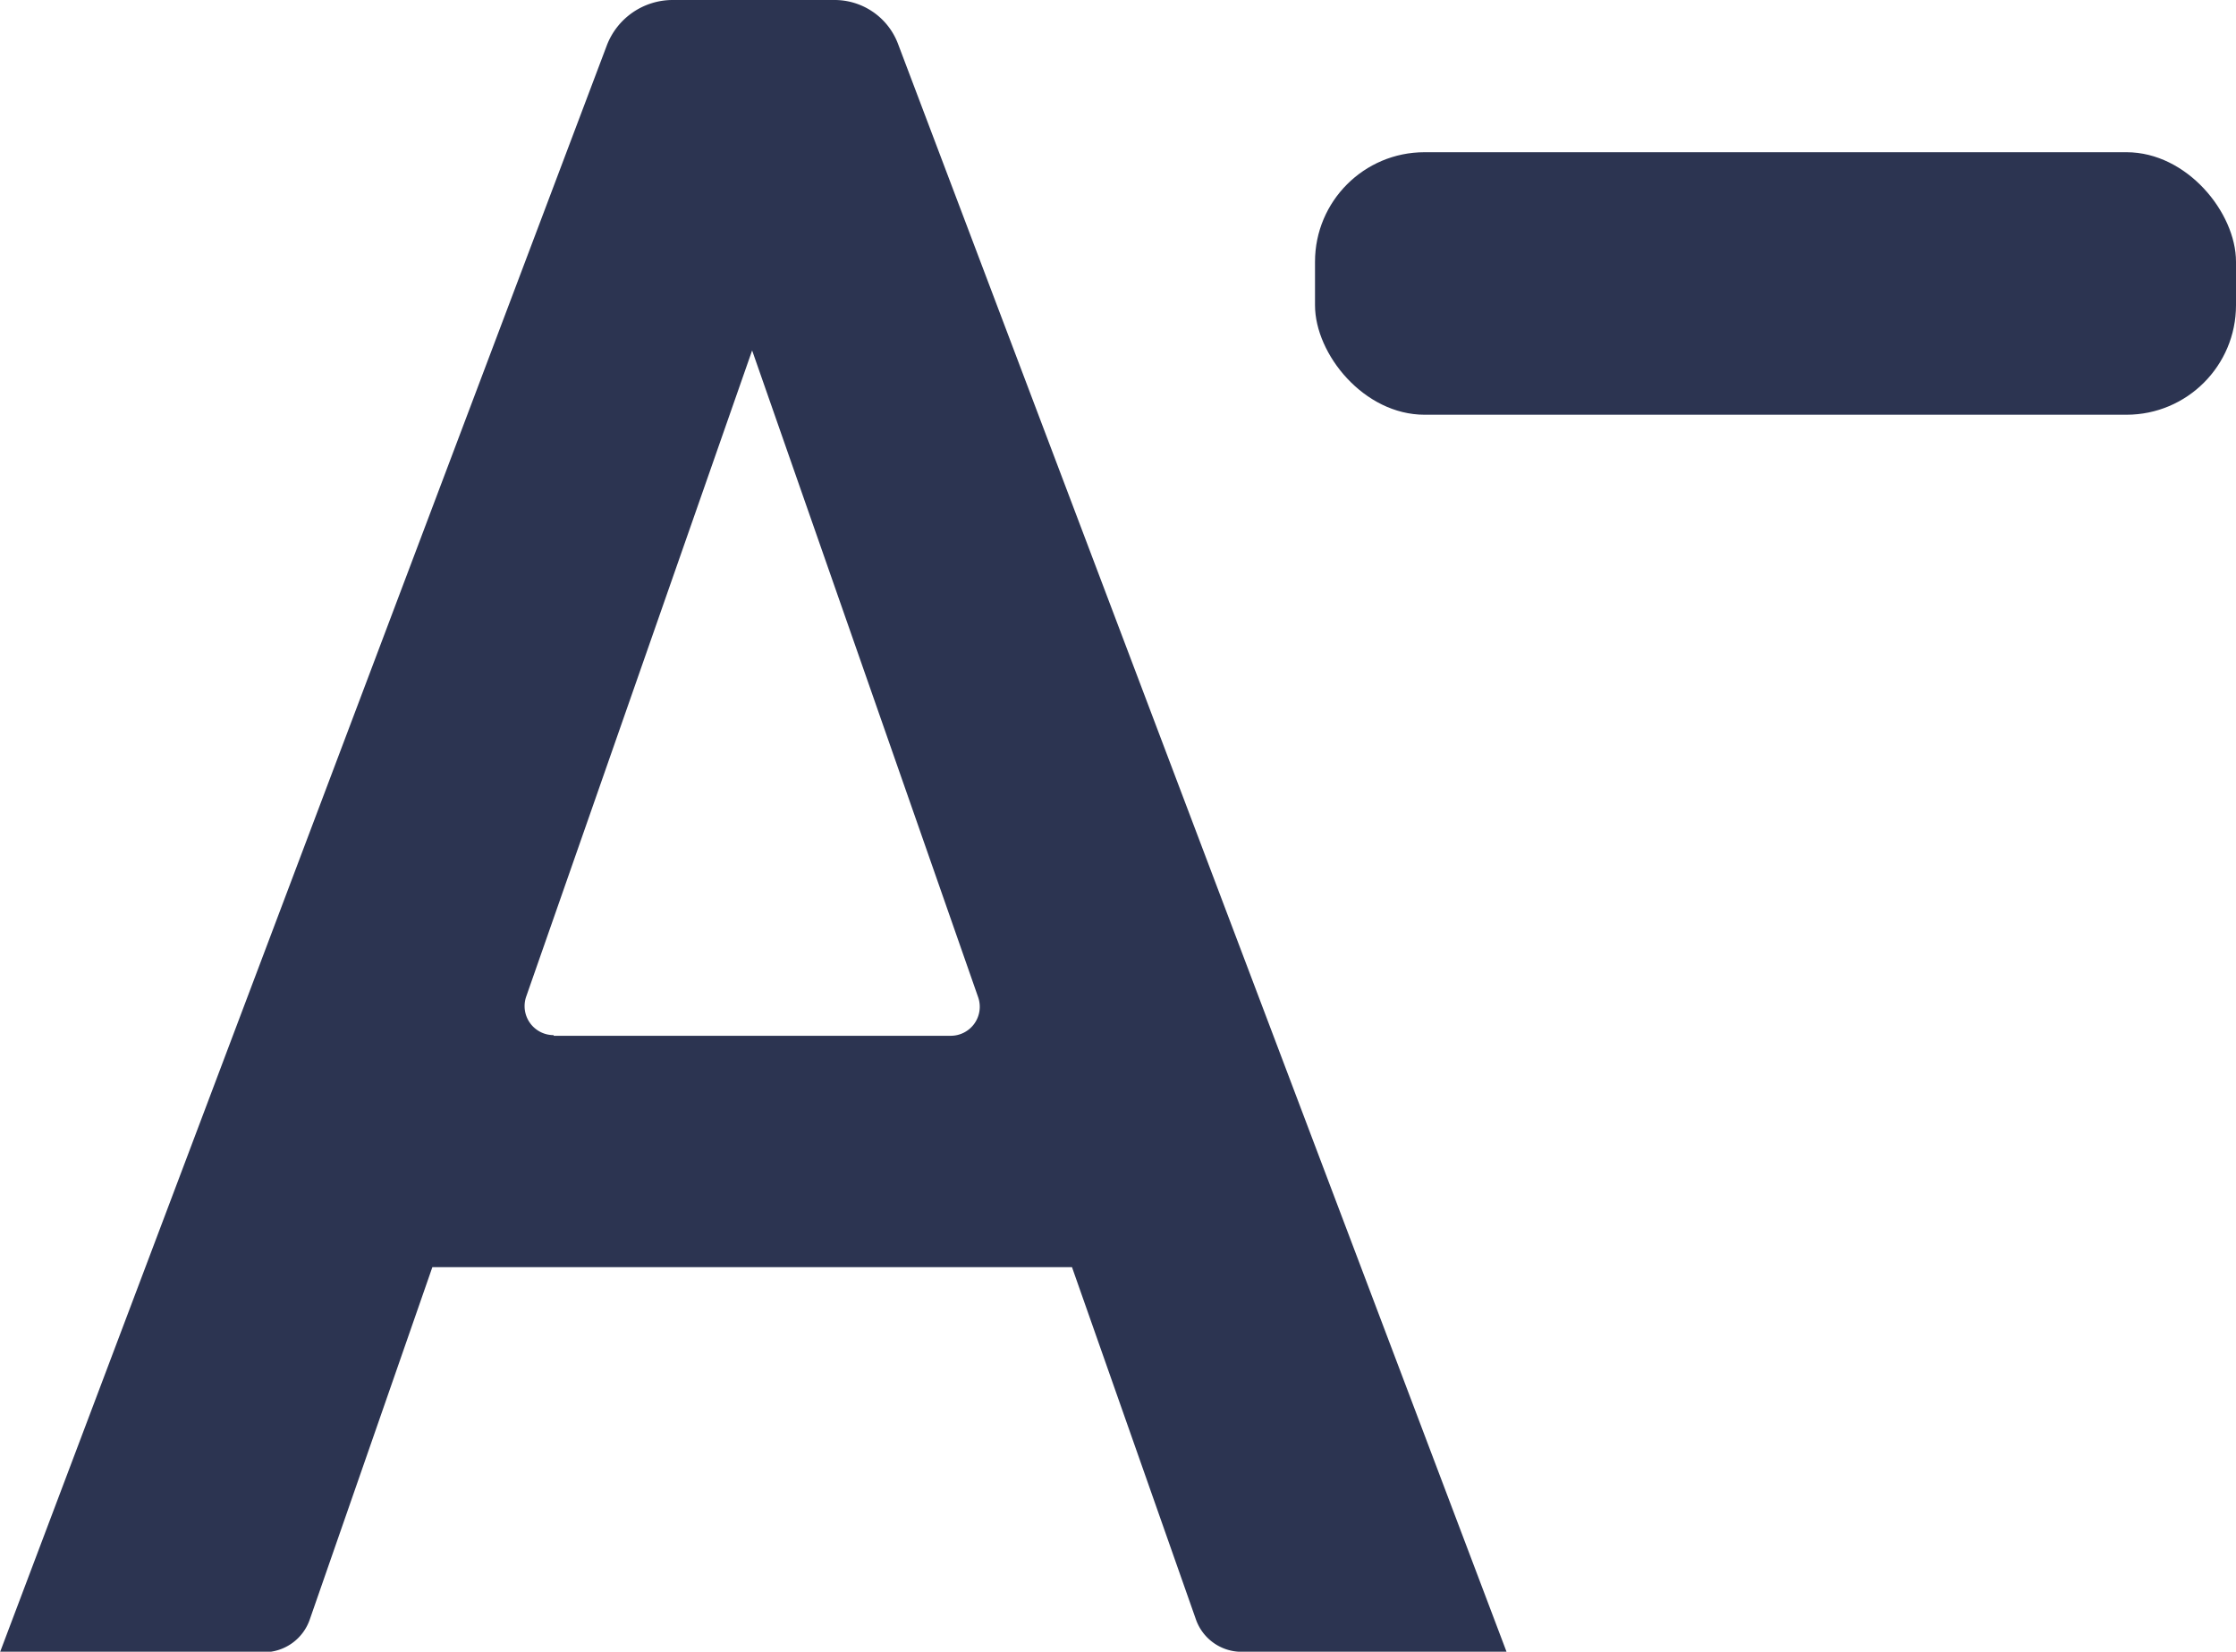
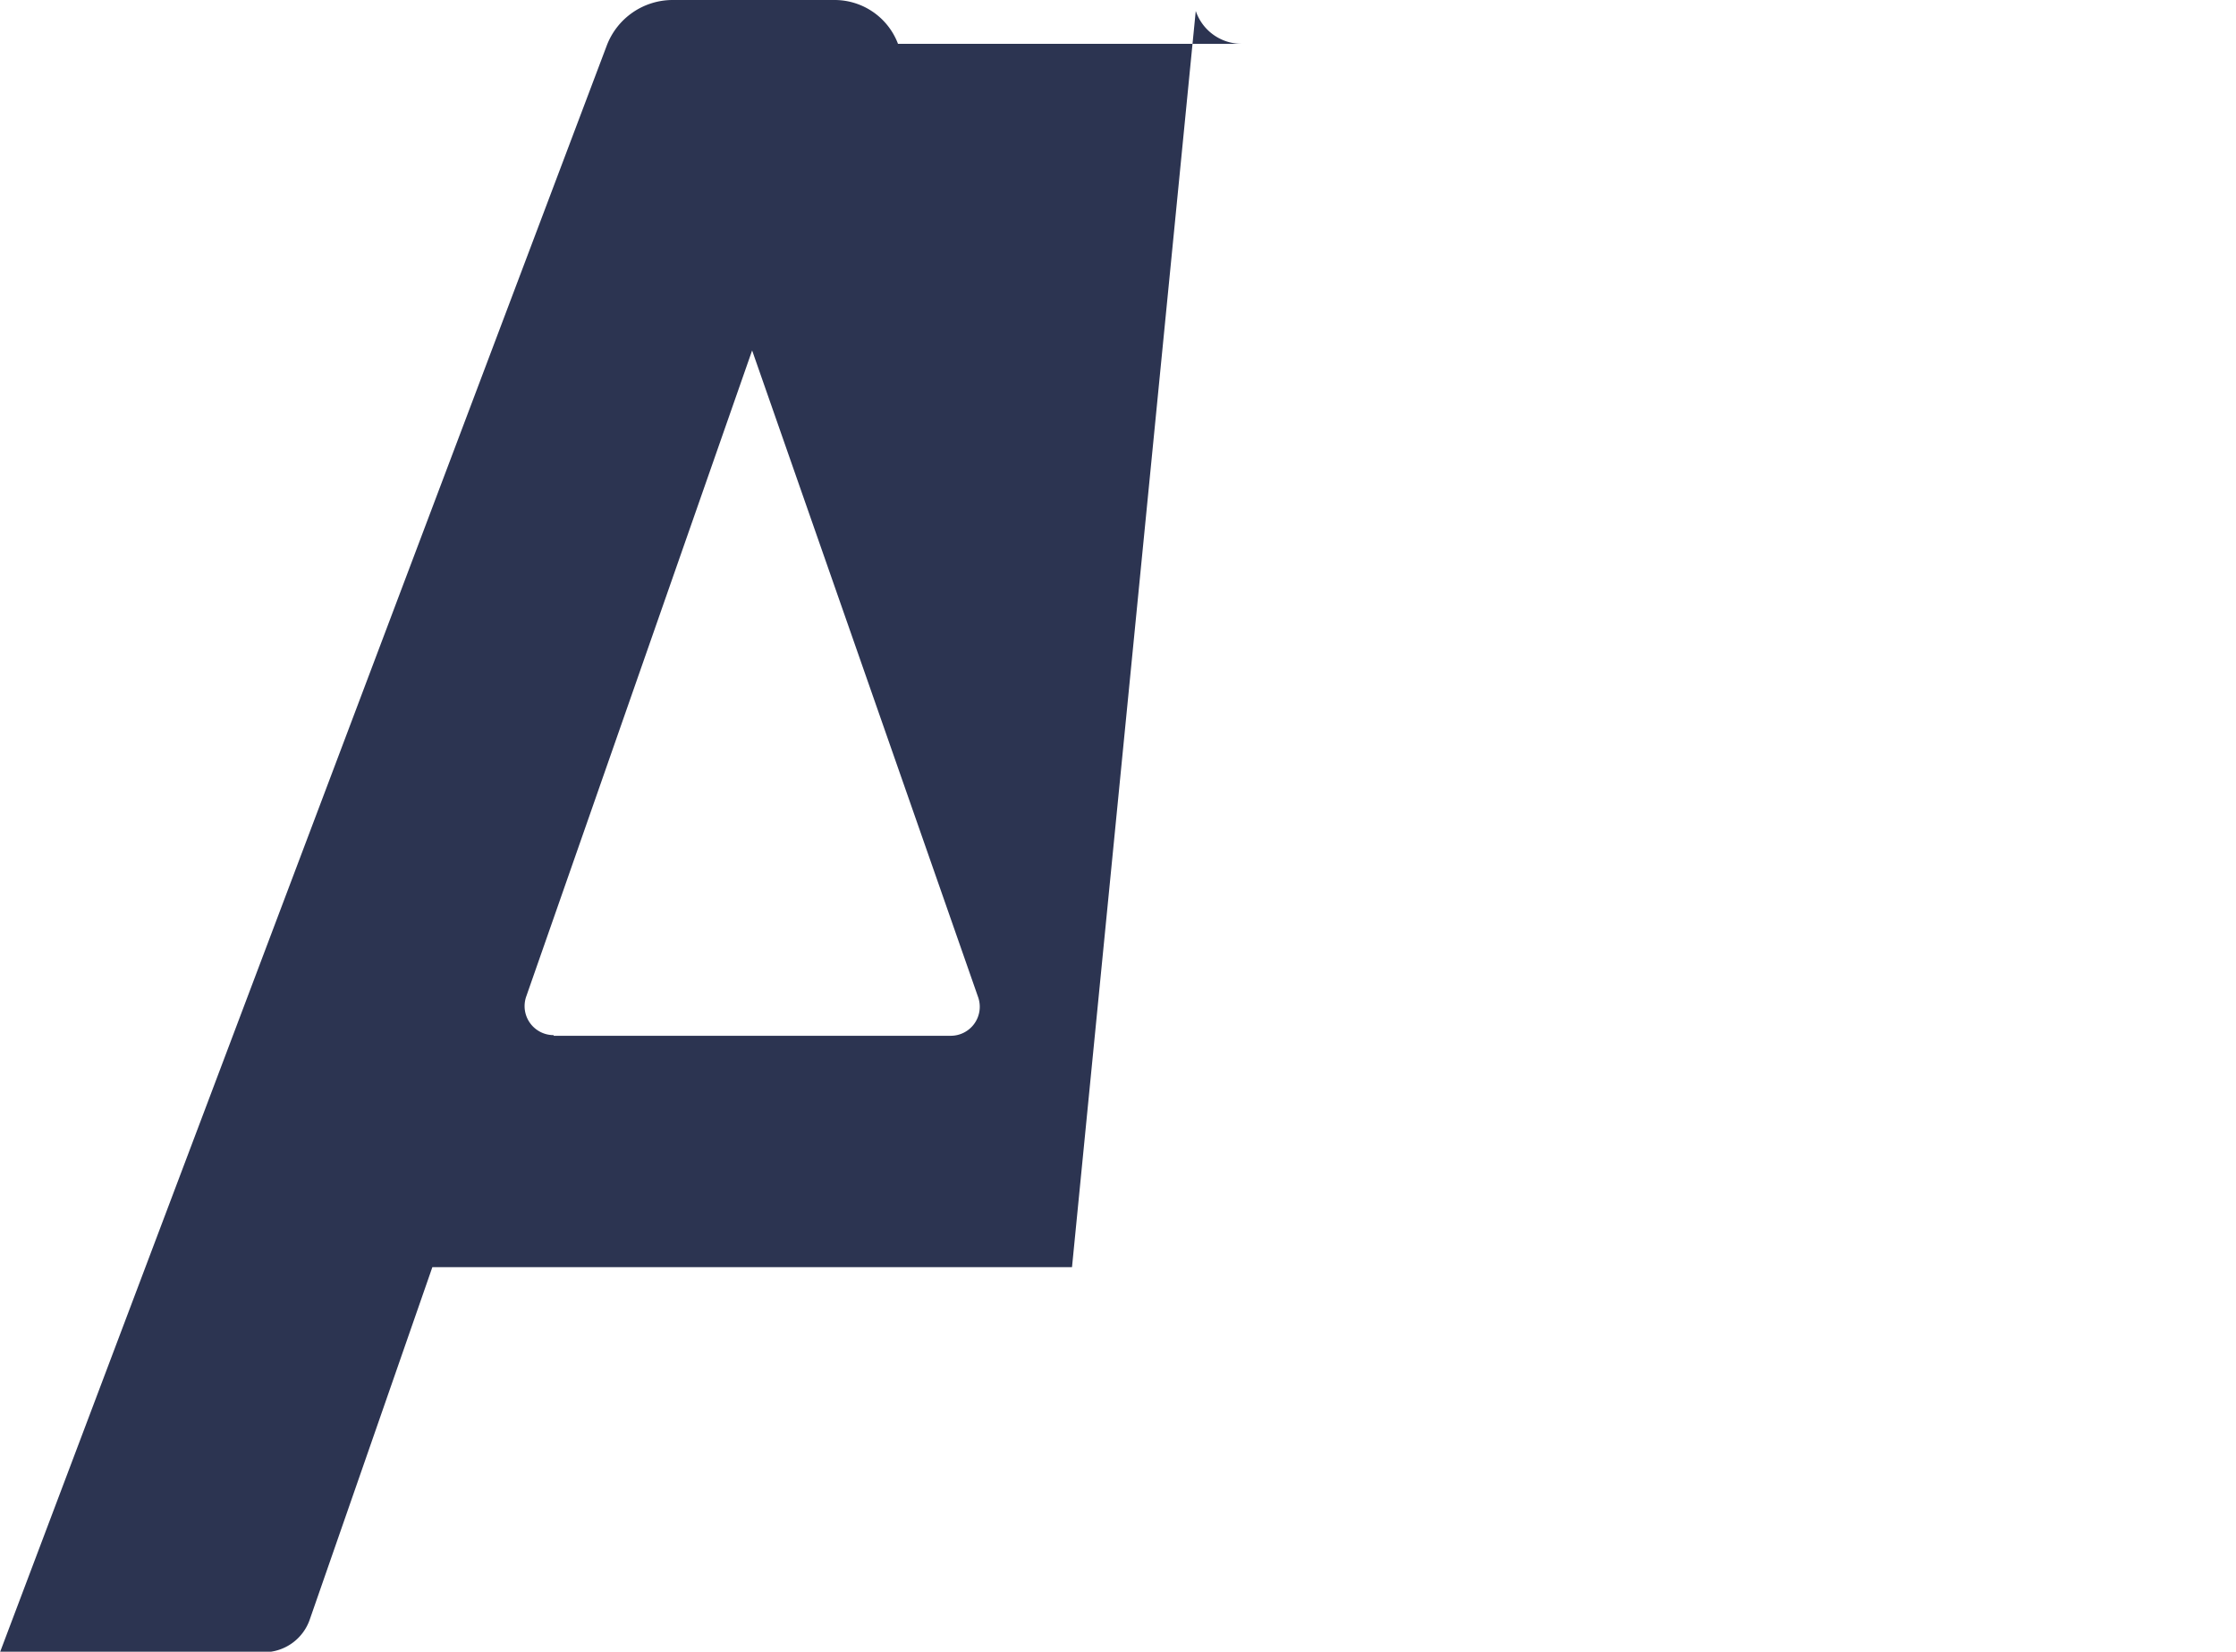
<svg xmlns="http://www.w3.org/2000/svg" id="Group_215" data-name="Group 215" width="20.418" height="15.082" viewBox="0 0 20.418 15.082">
  <defs>
    <clipPath id="clip-path">
      <rect id="Rectangle_467" data-name="Rectangle 467" width="13.756" height="15.082" fill="#2c3451" />
    </clipPath>
  </defs>
  <g id="Group_210" data-name="Group 210">
    <g id="Group_206" data-name="Group 206" transform="translate(0 0)" clip-path="url(#clip-path)">
-       <path id="Path_472" data-name="Path 472" d="M9.789,11.571H3.948L2.829,14.787a.444.444,0,0,1-.417.3H0L5.541.415A.644.644,0,0,1,6.14,0H7.622A.619.619,0,0,1,8.2.4l5.557,14.683H11.336a.442.442,0,0,1-.417-.3ZM5.056,9.458H8.681a.265.265,0,0,0,.251-.352L6.868,3.2l-2.063,5.9a.265.265,0,0,0,.251.352" transform="translate(0 0)" fill="#2c3451" />
+       <path id="Path_472" data-name="Path 472" d="M9.789,11.571H3.948L2.829,14.787a.444.444,0,0,1-.417.3H0L5.541.415A.644.644,0,0,1,6.14,0H7.622A.619.619,0,0,1,8.2.4H11.336a.442.442,0,0,1-.417-.3ZM5.056,9.458H8.681a.265.265,0,0,0,.251-.352L6.868,3.2l-2.063,5.9a.265.265,0,0,0,.251.352" transform="translate(0 0)" fill="#2c3451" />
    </g>
  </g>
  <g id="Group_211" data-name="Group 211" transform="translate(12.008 1.39)">
-     <rect id="Rectangle_24" data-name="Rectangle 24" width="8.41" height="2.397" rx="1" transform="translate(0 0)" fill="#2c3451" />
-   </g>
+     </g>
</svg>